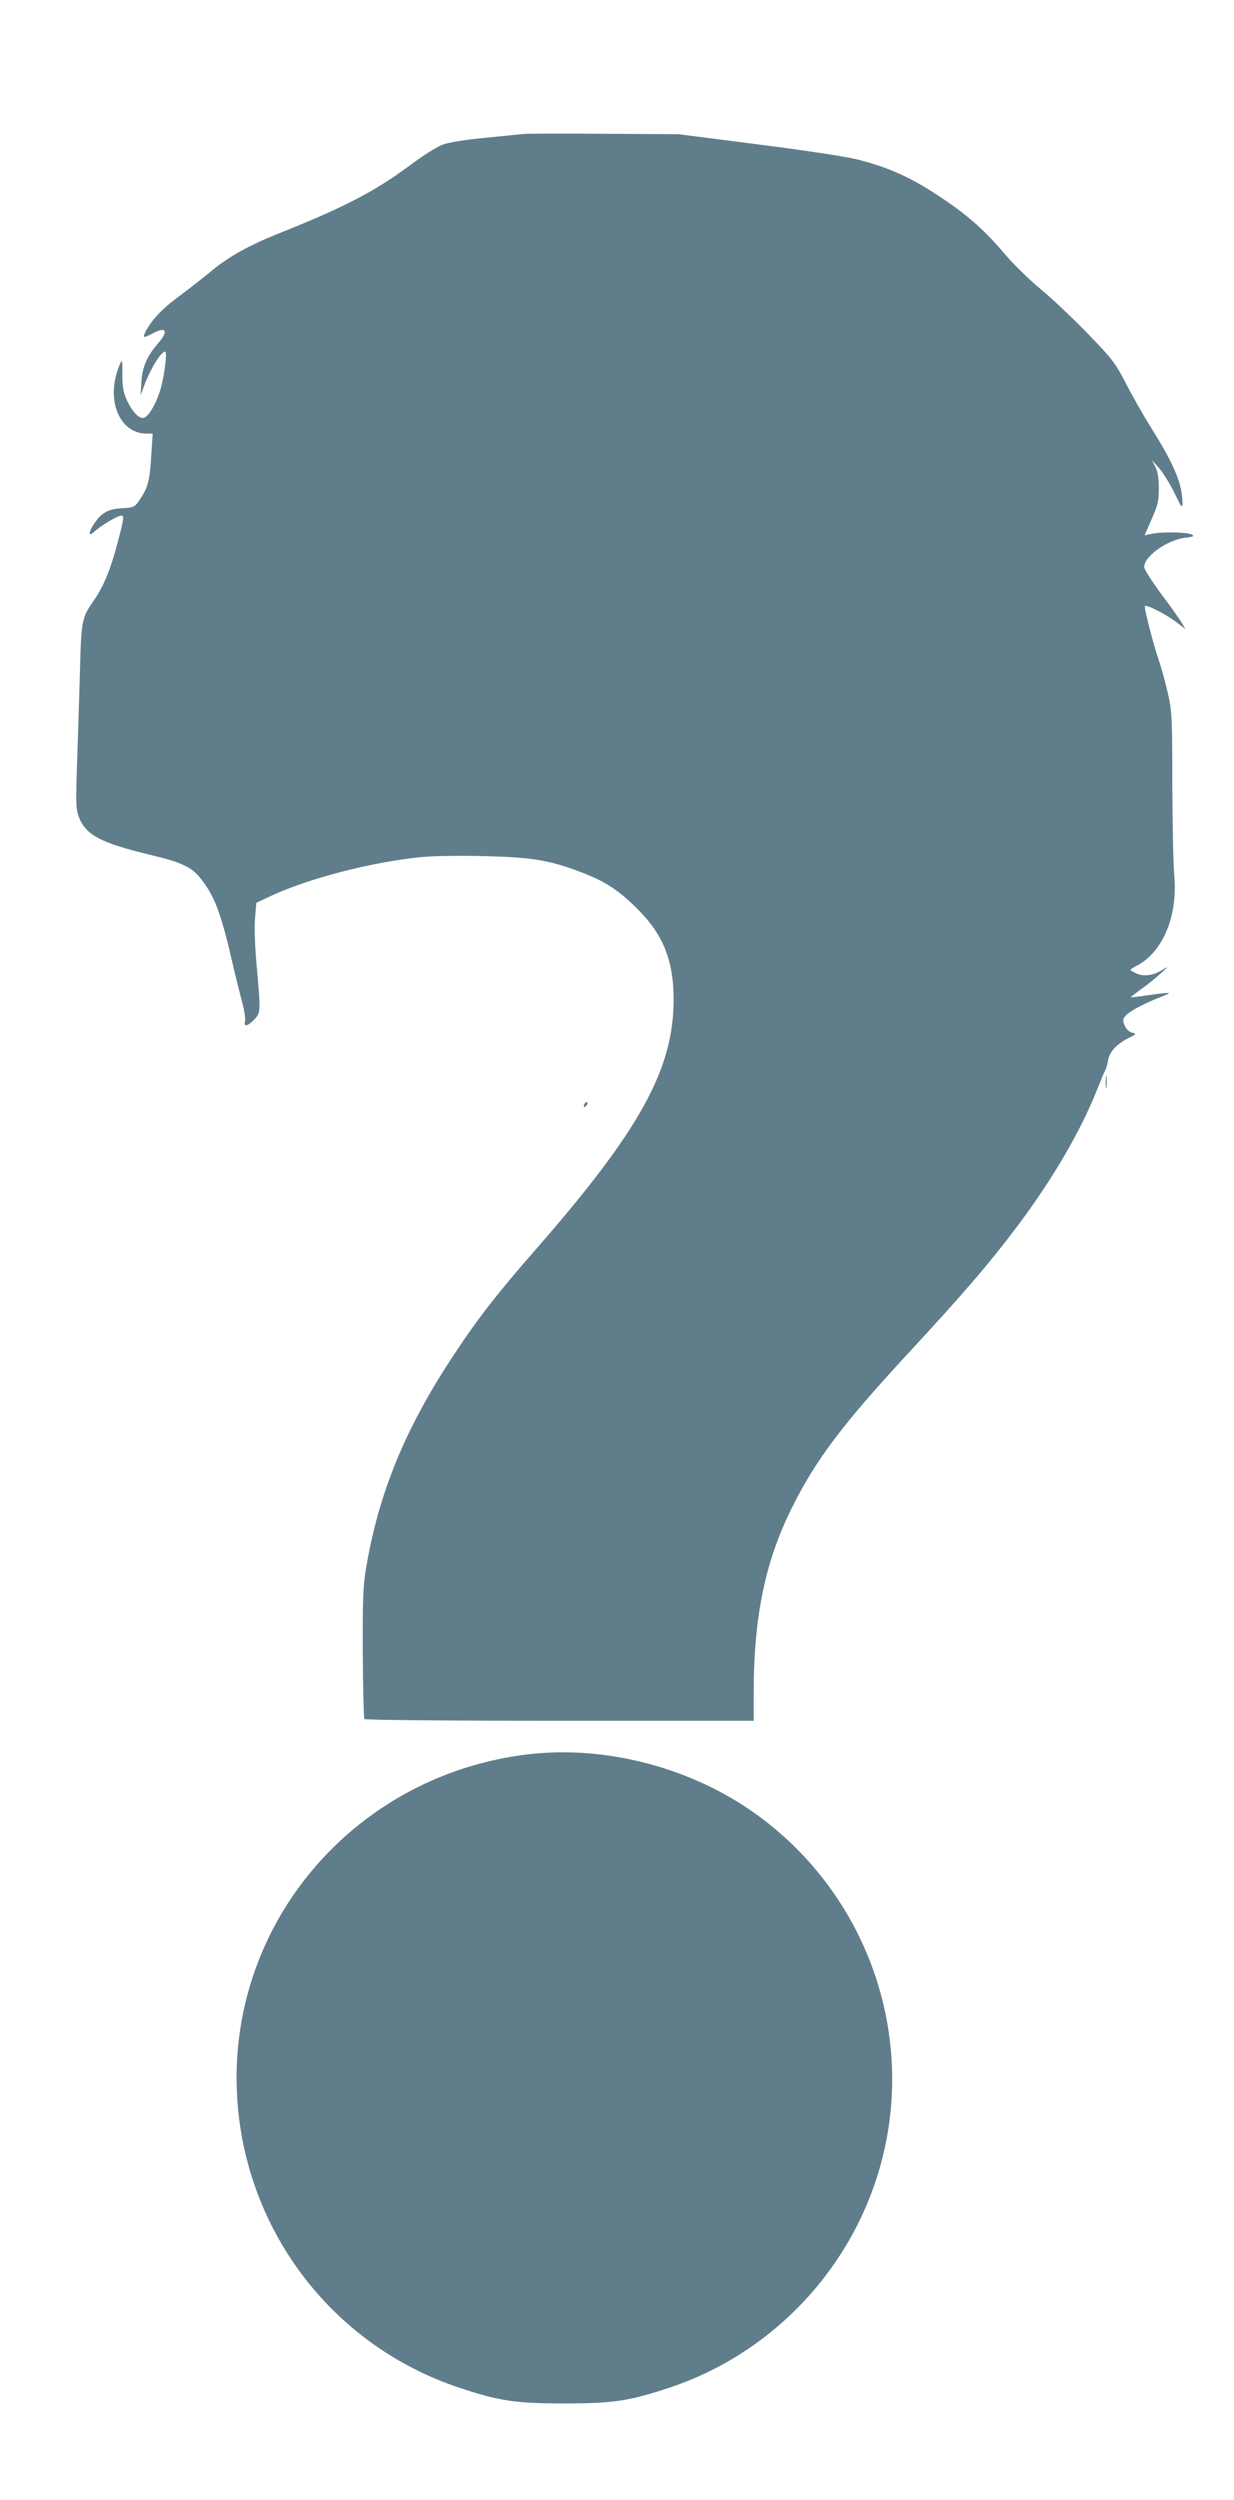
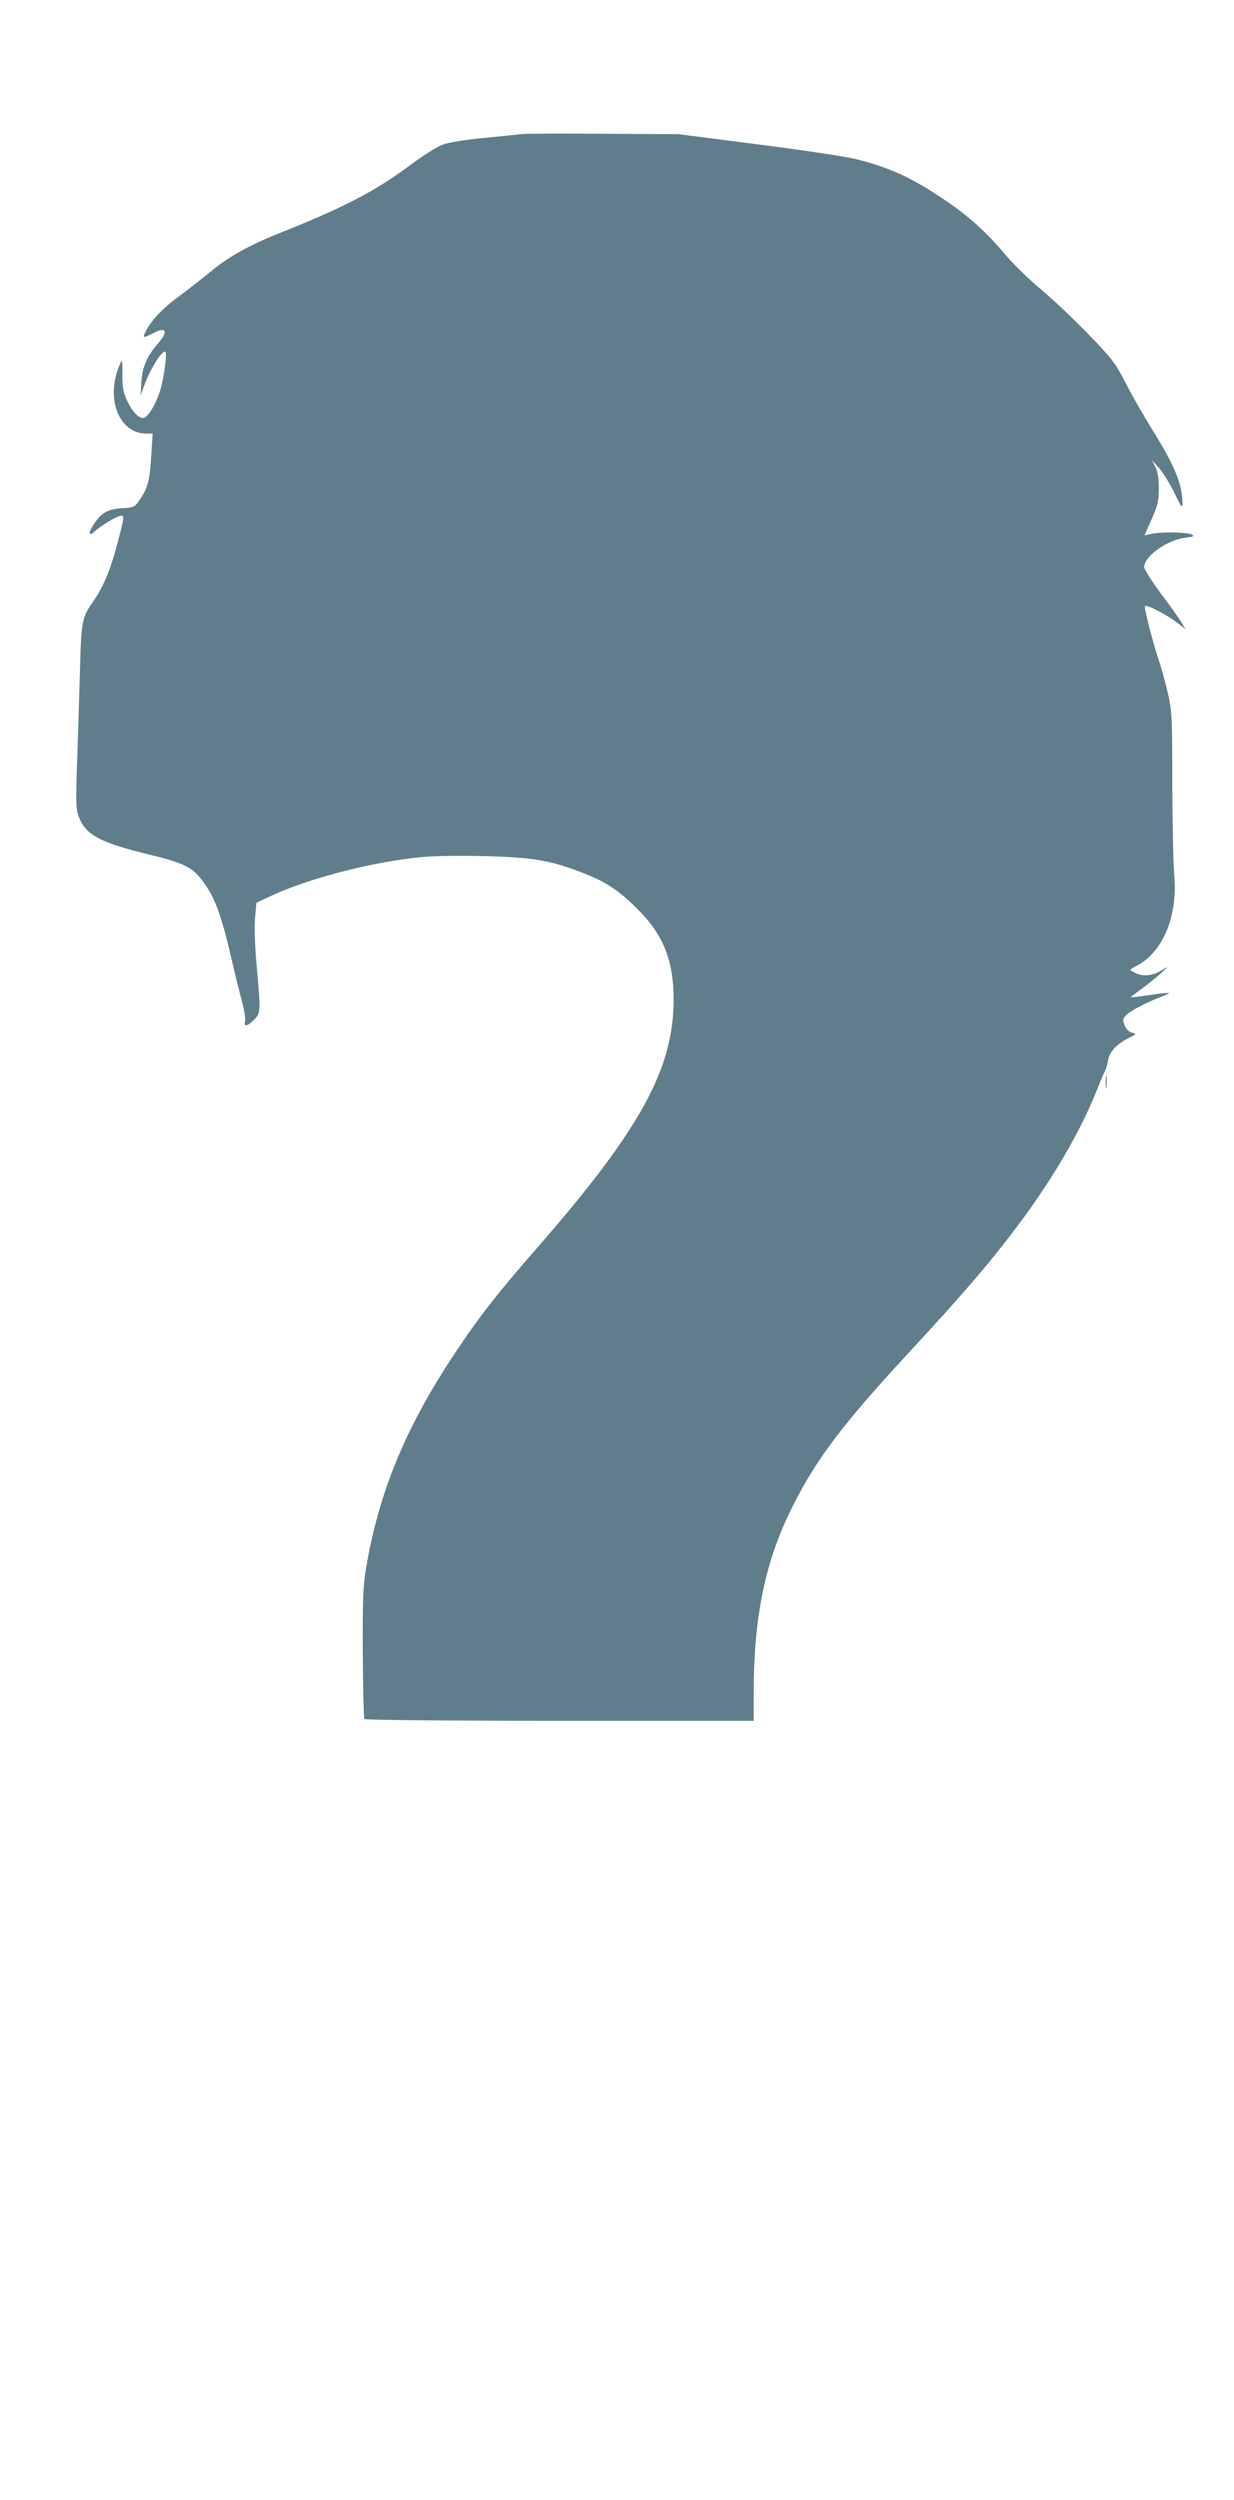
<svg xmlns="http://www.w3.org/2000/svg" version="1.0" width="632pt" height="1280pt" viewBox="0 0 632 1280" preserveAspectRatio="xMidYMid meet">
  <g transform="translate(0,1280) scale(0.1,-0.1)" fill="#607d8b" stroke="none">
    <path d="M2680 12114 c-19 -2 -109 -11 -199 -20 -103 -10 -184 -23 -215 -35 -28 -10 -103 -58 -166 -105 -178 -133 -339 -216 -662 -345 -157 -62 -265 -122 -351 -193 -43 -36 -118 -94 -166 -130 -89 -65 -144 -123 -175 -183 -18 -36 -14 -36 44 -6 62 32 72 5 21 -53 -58 -66 -83 -124 -87 -202 l-4 -67 18 50 c33 88 87 175 108 175 12 0 -6 -139 -27 -203 -25 -77 -64 -137 -87 -137 -25 0 -57 36 -84 95 -17 39 -22 68 -21 130 0 74 -1 78 -13 50 -76 -175 -6 -355 137 -355 l31 0 -7 -107 c-8 -133 -17 -167 -55 -225 -30 -45 -31 -46 -95 -50 -72 -4 -105 -23 -142 -78 -31 -45 -31 -71 -1 -43 36 33 120 83 139 83 16 0 14 -14 -17 -132 -36 -139 -72 -228 -124 -303 -62 -90 -64 -98 -71 -380 -4 -143 -11 -355 -15 -472 -6 -186 -5 -217 10 -256 35 -92 111 -132 363 -193 161 -38 215 -63 261 -122 72 -91 105 -179 166 -447 14 -60 35 -144 46 -185 11 -41 18 -85 15 -97 -7 -32 11 -29 46 6 34 35 35 39 14 271 -9 97 -13 199 -9 247 l7 81 81 38 c195 89 506 169 754 195 69 7 196 9 330 6 243 -6 332 -20 489 -79 130 -49 196 -91 294 -188 135 -133 189 -266 189 -468 0 -354 -171 -666 -701 -1273 -198 -226 -299 -355 -423 -543 -250 -376 -389 -713 -453 -1106 -14 -86 -16 -164 -15 -429 1 -177 5 -327 8 -332 3 -5 423 -9 1000 -9 l994 0 0 139 c0 396 59 680 200 960 120 240 258 422 591 782 289 312 417 462 563 656 179 239 321 483 405 695 17 43 35 86 40 95 6 10 13 34 16 54 7 43 42 82 104 114 42 21 43 22 19 28 -16 4 -30 19 -38 37 -11 27 -10 33 6 51 21 23 101 65 177 94 26 10 46 19 44 21 -2 2 -46 -2 -98 -10 -52 -8 -95 -13 -97 -12 -1 2 22 19 50 40 62 43 172 141 120 106 -49 -33 -99 -42 -139 -25 -18 8 -33 16 -33 19 0 3 14 13 31 21 135 70 212 255 193 465 -5 52 -9 262 -10 465 0 346 -2 376 -23 467 -12 53 -33 130 -47 170 -31 93 -76 269 -70 275 8 9 109 -43 159 -81 l49 -37 -19 31 c-10 18 -57 84 -105 148 -48 65 -88 127 -88 139 0 55 118 139 211 150 42 5 48 8 33 16 -22 13 -154 15 -206 4 l-36 -8 36 83 c32 71 37 93 37 158 0 52 -6 86 -18 110 l-18 35 36 -40 c19 -22 52 -74 73 -115 45 -91 41 -84 47 -78 3 3 1 34 -4 69 -13 78 -57 172 -153 325 -41 66 -101 170 -132 232 -54 104 -69 124 -195 254 -75 77 -182 179 -238 225 -57 47 -136 124 -177 171 -110 131 -200 211 -344 306 -145 97 -265 151 -423 190 -59 15 -280 48 -509 77 l-405 52 -380 2 c-209 2 -396 1 -415 -1z" />
    <path d="M5663 7260 c0 -30 2 -43 4 -27 2 15 2 39 0 55 -2 15 -4 2 -4 -28z" />
-     <path d="M2997 7153 c-4 -3 -7 -11 -7 -17 0 -6 5 -5 12 2 6 6 9 14 7 17 -3 3 -9 2 -12 -2z" />
-     <path d="M2710 3819 c-882 -102 -1532 -850 -1497 -1724 28 -697 480 -1300 1138 -1519 204 -68 287 -81 539 -81 252 0 335 13 539 81 532 177 945 618 1087 1163 171 655 -77 1354 -626 1760 -332 246 -775 366 -1180 320z" />
  </g>
</svg>